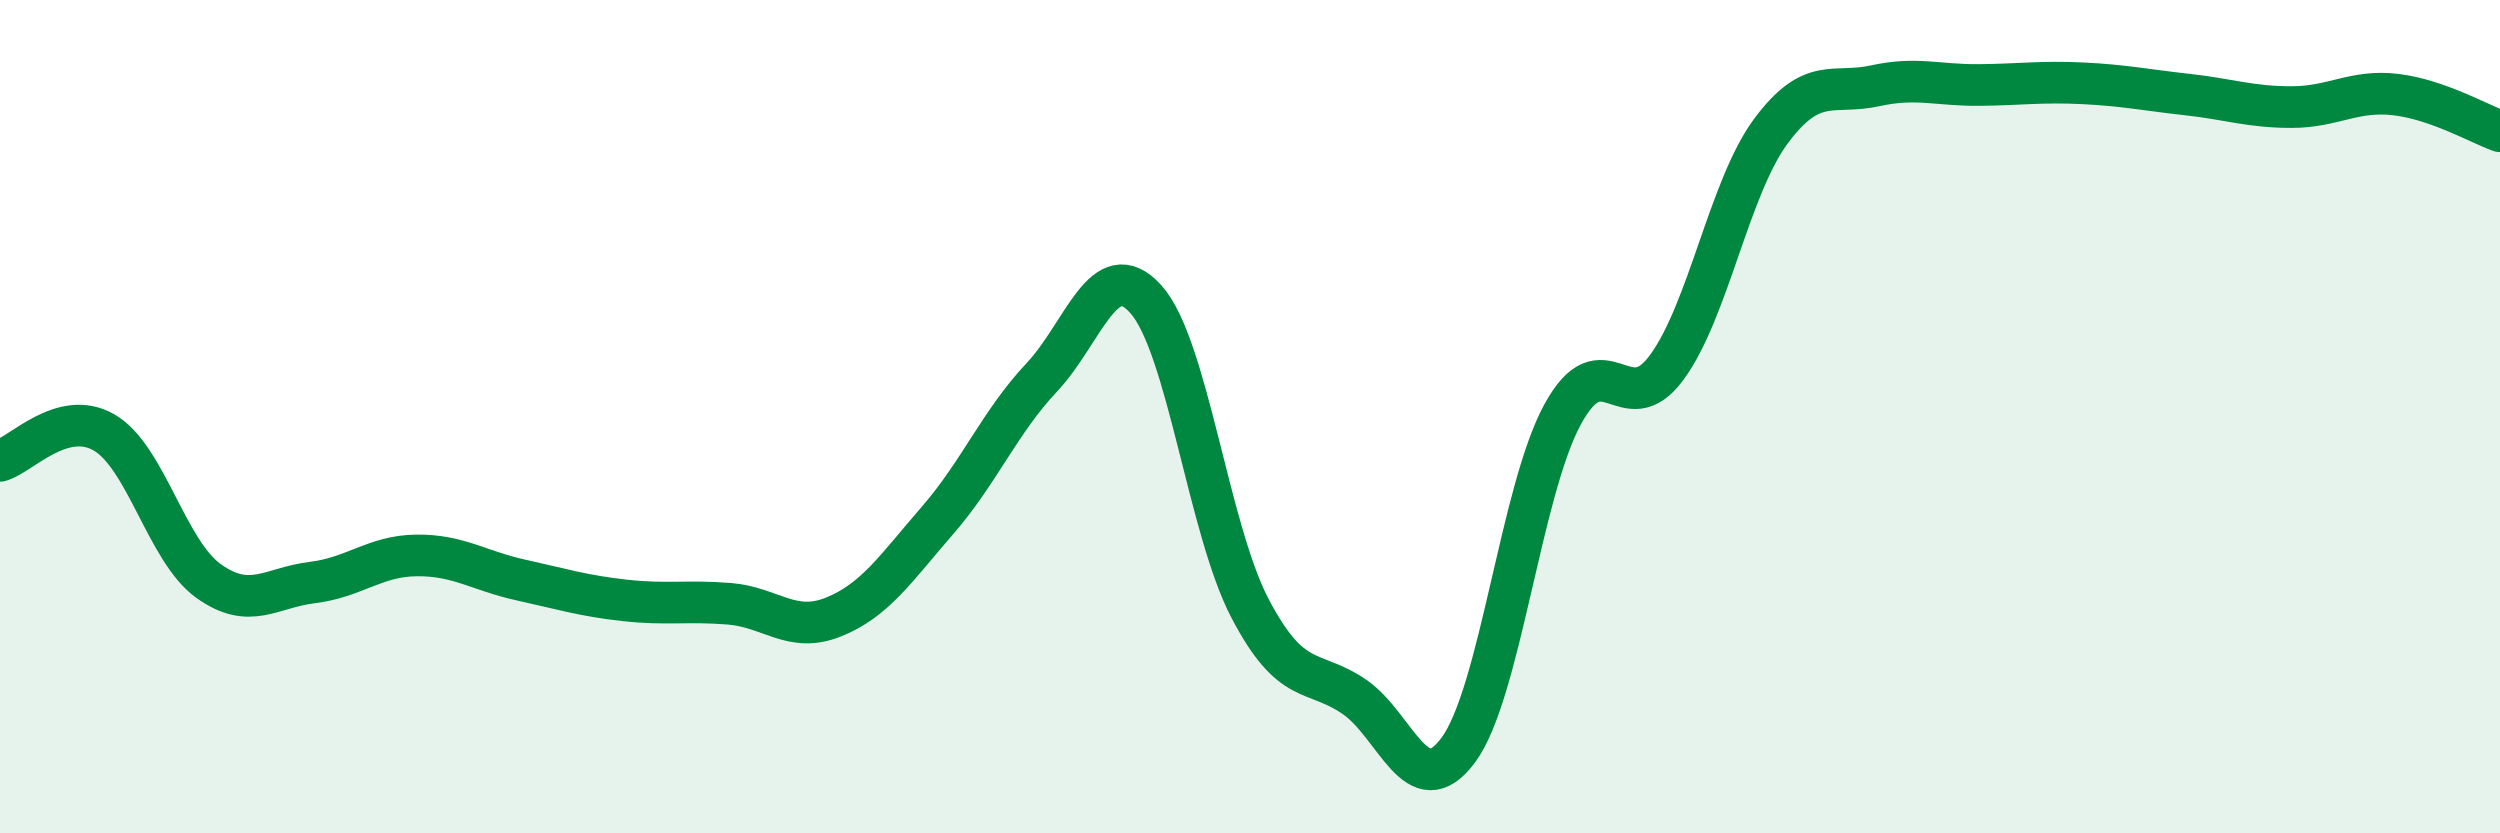
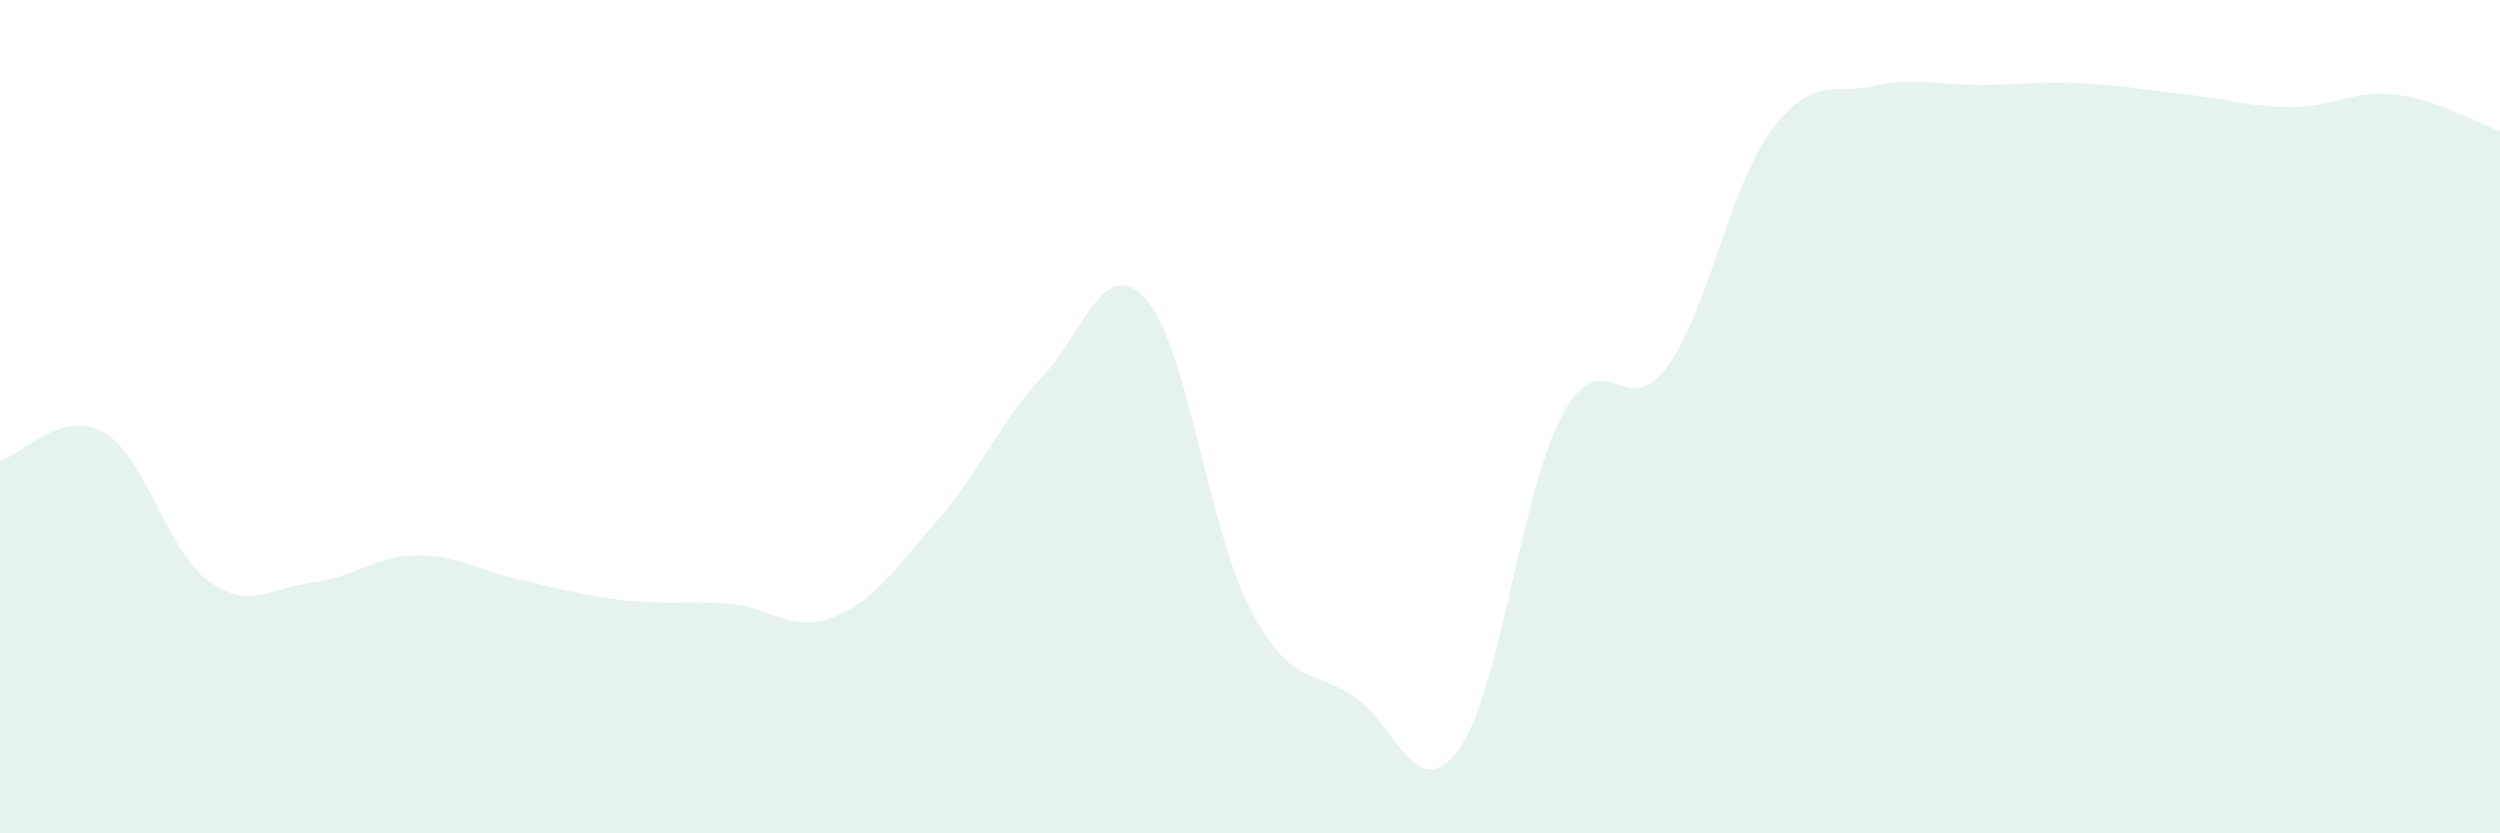
<svg xmlns="http://www.w3.org/2000/svg" width="60" height="20" viewBox="0 0 60 20">
  <path d="M 0,11.06 C 0.5,10.92 1.5,9.8 2.5,10.38 C 3.5,10.96 4,13.22 5,13.94 C 6,14.66 6.5,14.1 7.5,13.98 C 8.5,13.86 9,13.34 10,13.33 C 11,13.32 11.5,13.7 12.5,13.92 C 13.5,14.14 14,14.3 15,14.41 C 16,14.52 16.5,14.41 17.5,14.49 C 18.5,14.57 19,15.21 20,14.81 C 21,14.41 21.5,13.64 22.5,12.49 C 23.5,11.34 24,10.12 25,9.06 C 26,8 26.5,6.07 27.5,7.18 C 28.5,8.29 29,12.69 30,14.6 C 31,16.51 31.5,16.04 32.5,16.72 C 33.5,17.4 34,19.35 35,18 C 36,16.65 36.5,11.79 37.5,9.95 C 38.5,8.11 39,10.18 40,8.82 C 41,7.46 41.5,4.5 42.5,3.15 C 43.5,1.8 44,2.28 45,2.06 C 46,1.84 46.5,2.05 47.5,2.04 C 48.5,2.03 49,1.95 50,2 C 51,2.05 51.5,2.16 52.5,2.27 C 53.5,2.38 54,2.57 55,2.57 C 56,2.57 56.5,2.15 57.5,2.27 C 58.5,2.39 59.5,2.97 60,3.15L60 20L0 20Z" fill="#008740" opacity="0.1" stroke-linecap="round" stroke-linejoin="round" />
-   <path d="M 0,11.06 C 0.5,10.92 1.5,9.8 2.5,10.38 C 3.5,10.96 4,13.22 5,13.94 C 6,14.66 6.5,14.1 7.5,13.98 C 8.5,13.86 9,13.34 10,13.33 C 11,13.32 11.5,13.7 12.5,13.92 C 13.5,14.14 14,14.3 15,14.41 C 16,14.52 16.5,14.41 17.5,14.49 C 18.5,14.57 19,15.21 20,14.81 C 21,14.41 21.5,13.64 22.5,12.49 C 23.5,11.34 24,10.12 25,9.06 C 26,8 26.5,6.07 27.5,7.18 C 28.5,8.29 29,12.69 30,14.6 C 31,16.51 31.5,16.04 32.5,16.72 C 33.5,17.4 34,19.35 35,18 C 36,16.65 36.5,11.79 37.5,9.95 C 38.5,8.11 39,10.18 40,8.82 C 41,7.46 41.5,4.5 42.5,3.15 C 43.5,1.8 44,2.28 45,2.06 C 46,1.84 46.5,2.05 47.5,2.04 C 48.5,2.03 49,1.95 50,2 C 51,2.05 51.5,2.16 52.5,2.27 C 53.5,2.38 54,2.57 55,2.57 C 56,2.57 56.5,2.15 57.5,2.27 C 58.5,2.39 59.5,2.97 60,3.15" stroke="#008740" stroke-width="1" fill="none" stroke-linecap="round" stroke-linejoin="round" />
</svg>